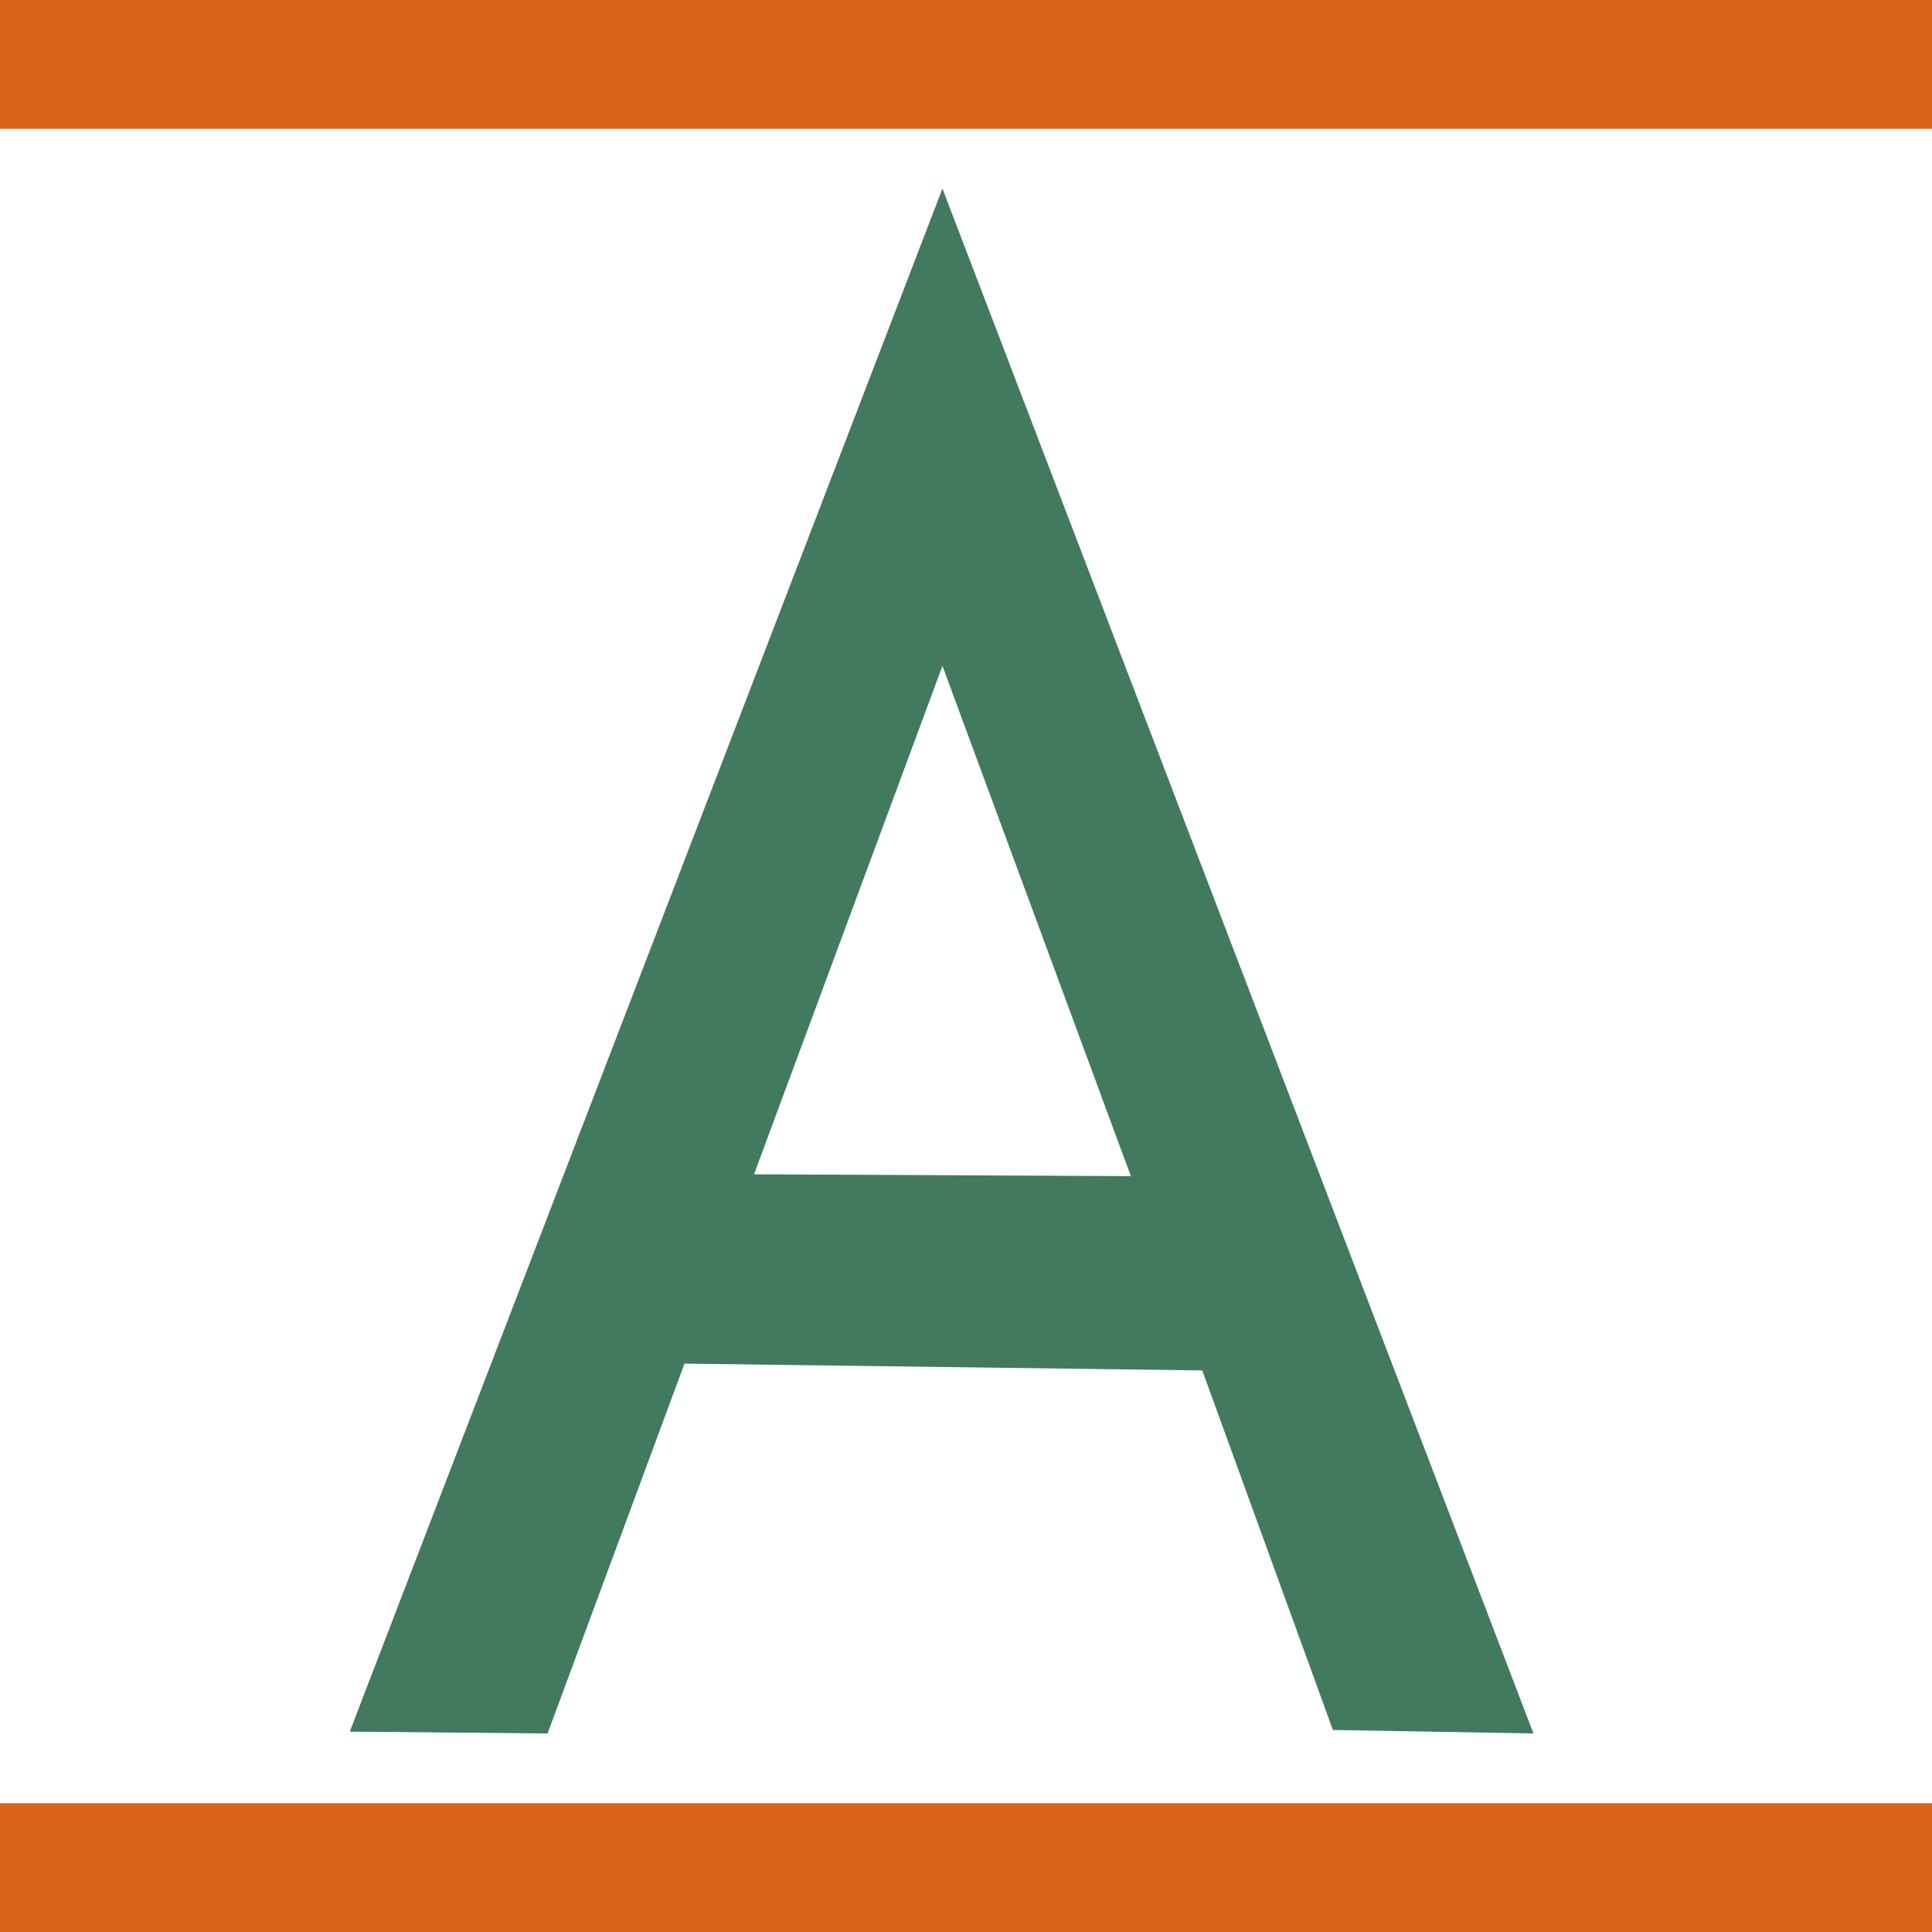
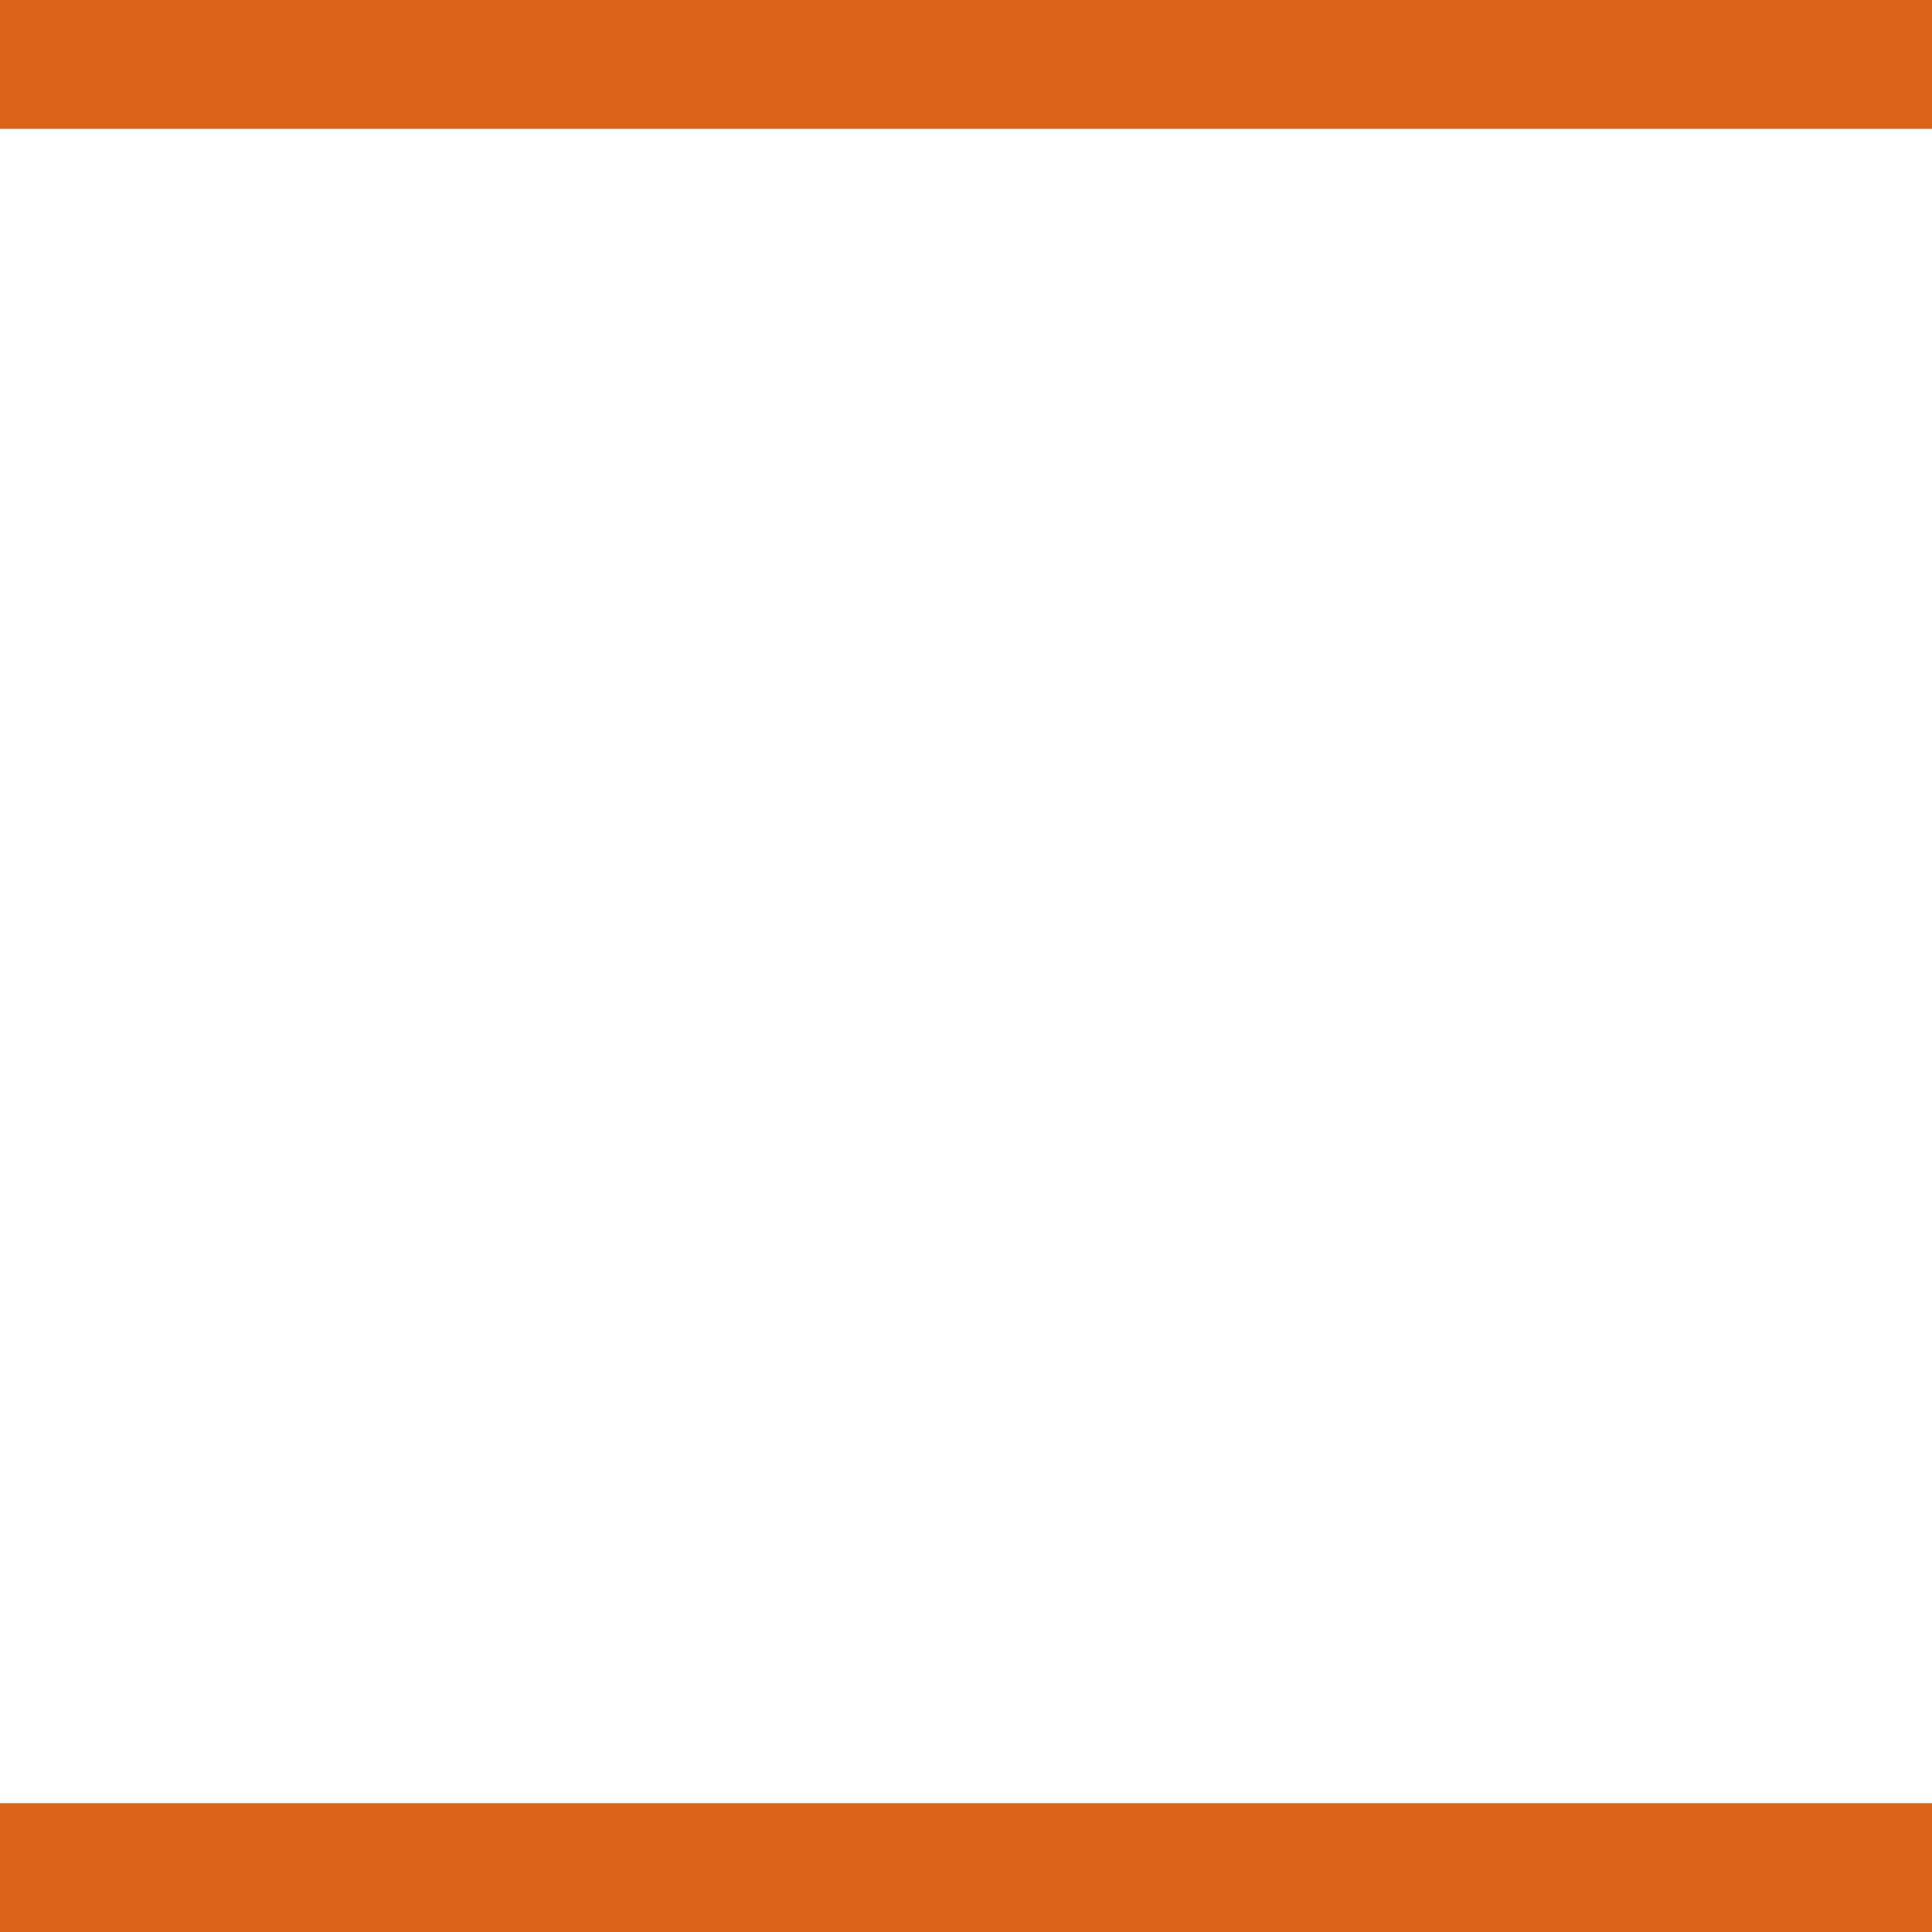
<svg xmlns="http://www.w3.org/2000/svg" width="105" height="105" viewPort="0 0 105 105">
  <title>Aeris Labs Favicon</title>
-   <rect fill="#fff" width="105" height="105" x="0" y="0" />
-   <path d="M 40.98,63.82 C 40.98,63.82 51.22,36.19 51.22,36.19 51.22,36.19 61.46,63.92 61.46,63.92 61.46,63.92 40.98,63.82 40.98,63.82 M 83.34,94.21 C 83.34,94.21 51.22,10.25 51.22,10.25 51.22,10.25 19.01,94.11 19.01,94.11 19.01,94.11 29.76,94.21 29.76,94.21 29.76,94.21 37.2,74.11 37.2,74.11 37.2,74.11 65.34,74.48 65.34,74.48 65.34,74.48 72.44,94.02 72.44,94.02 72.44,94.02 83.34,94.21 83.34,94.21" fill="#417a5f" fill-rule="nonzero" stroke="none" />
  <rect fill="#da6319" width="105" height="7" x="0" y="0" />
  <rect fill="#da6319" width="105" height="7" x="0" y="98" />
</svg>